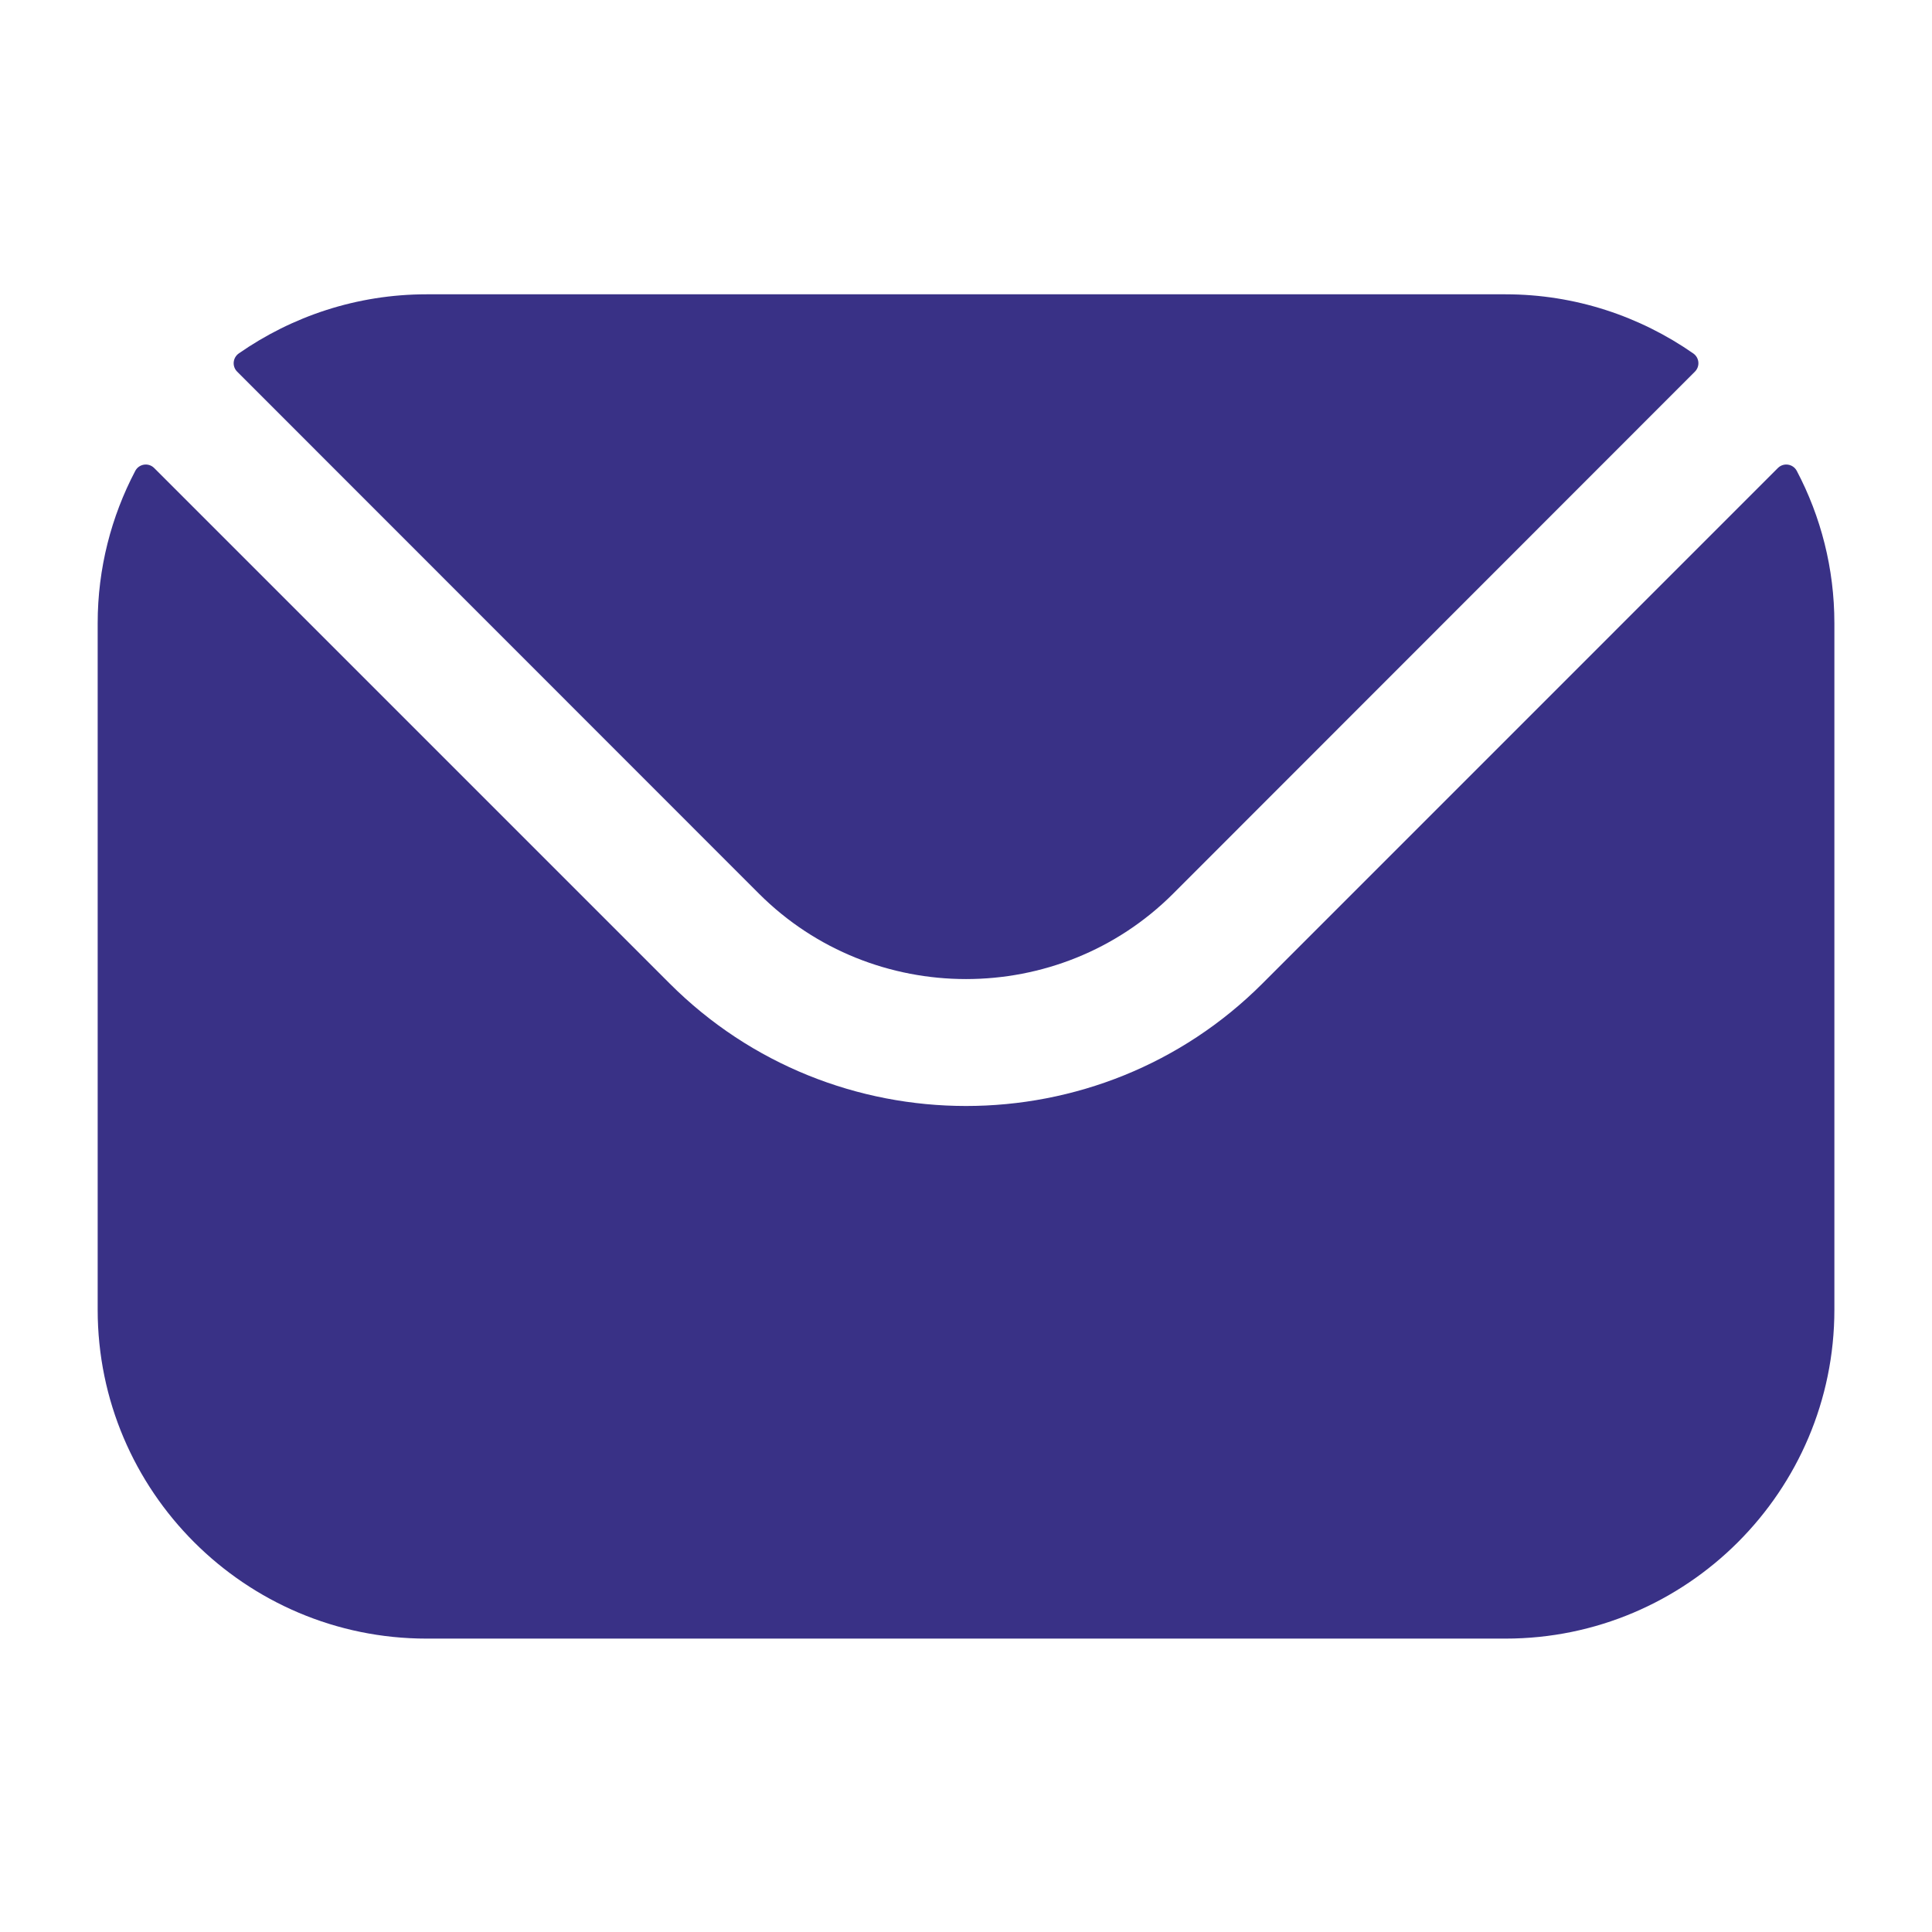
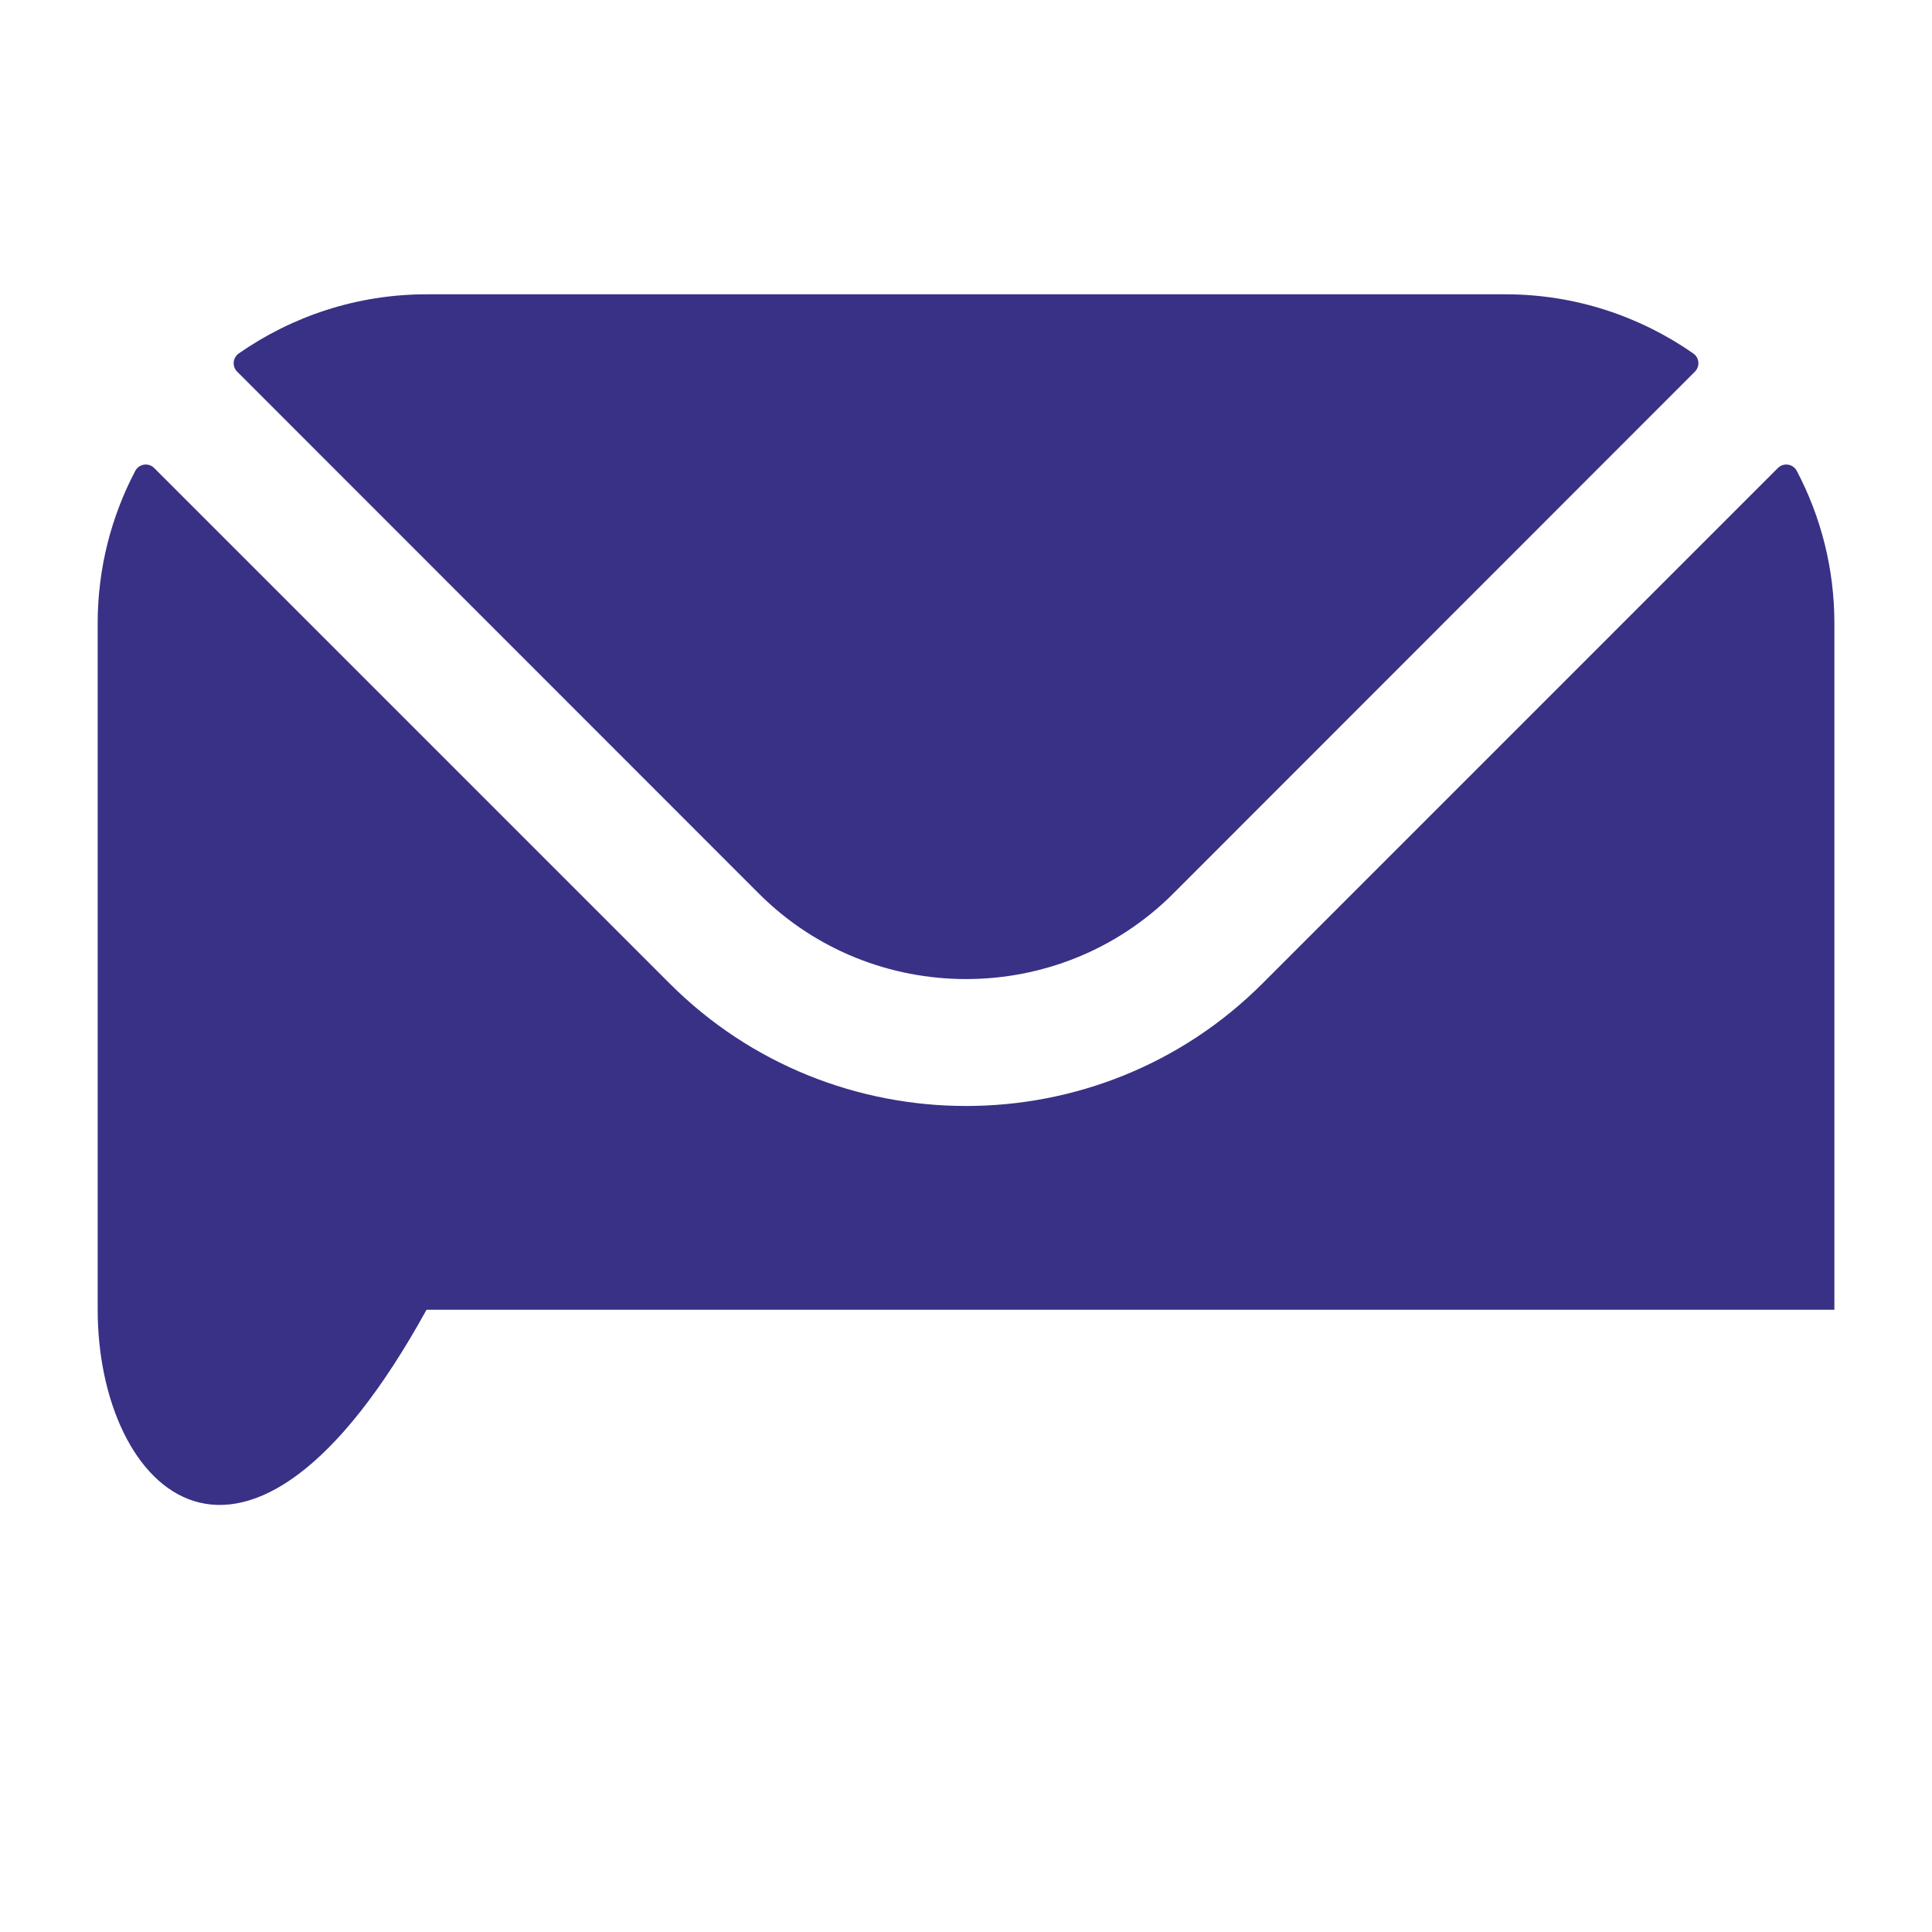
<svg xmlns="http://www.w3.org/2000/svg" width="36" height="36" viewBox="0 0 36 36" fill="none">
-   <path fill-rule="evenodd" clip-rule="evenodd" d="M4.419 6.925L14.145 16.655C16.266 18.772 19.734 18.774 21.857 16.655L31.582 6.925C31.68 6.827 31.666 6.666 31.552 6.586C30.56 5.895 29.353 5.484 28.053 5.484H7.948C6.648 5.484 5.441 5.895 4.449 6.586C4.336 6.666 4.321 6.827 4.419 6.925ZM1.82 11.612C1.82 10.59 2.074 9.624 2.52 8.775C2.59 8.642 2.767 8.615 2.873 8.721L12.476 18.324C15.517 21.369 20.483 21.371 23.526 18.324L33.128 8.721C33.234 8.615 33.411 8.642 33.481 8.775C33.928 9.624 34.181 10.59 34.181 11.612V24.405C34.181 27.786 31.43 30.533 28.053 30.533H7.948C4.571 30.533 1.82 27.786 1.82 24.405V11.612Z" fill="#393186" />
+   <path fill-rule="evenodd" clip-rule="evenodd" d="M4.419 6.925L14.145 16.655C16.266 18.772 19.734 18.774 21.857 16.655L31.582 6.925C31.68 6.827 31.666 6.666 31.552 6.586C30.56 5.895 29.353 5.484 28.053 5.484H7.948C6.648 5.484 5.441 5.895 4.449 6.586C4.336 6.666 4.321 6.827 4.419 6.925ZM1.82 11.612C1.82 10.59 2.074 9.624 2.52 8.775C2.59 8.642 2.767 8.615 2.873 8.721L12.476 18.324C15.517 21.369 20.483 21.371 23.526 18.324L33.128 8.721C33.234 8.615 33.411 8.642 33.481 8.775C33.928 9.624 34.181 10.59 34.181 11.612V24.405H7.948C4.571 30.533 1.82 27.786 1.82 24.405V11.612Z" fill="#393186" />
</svg>